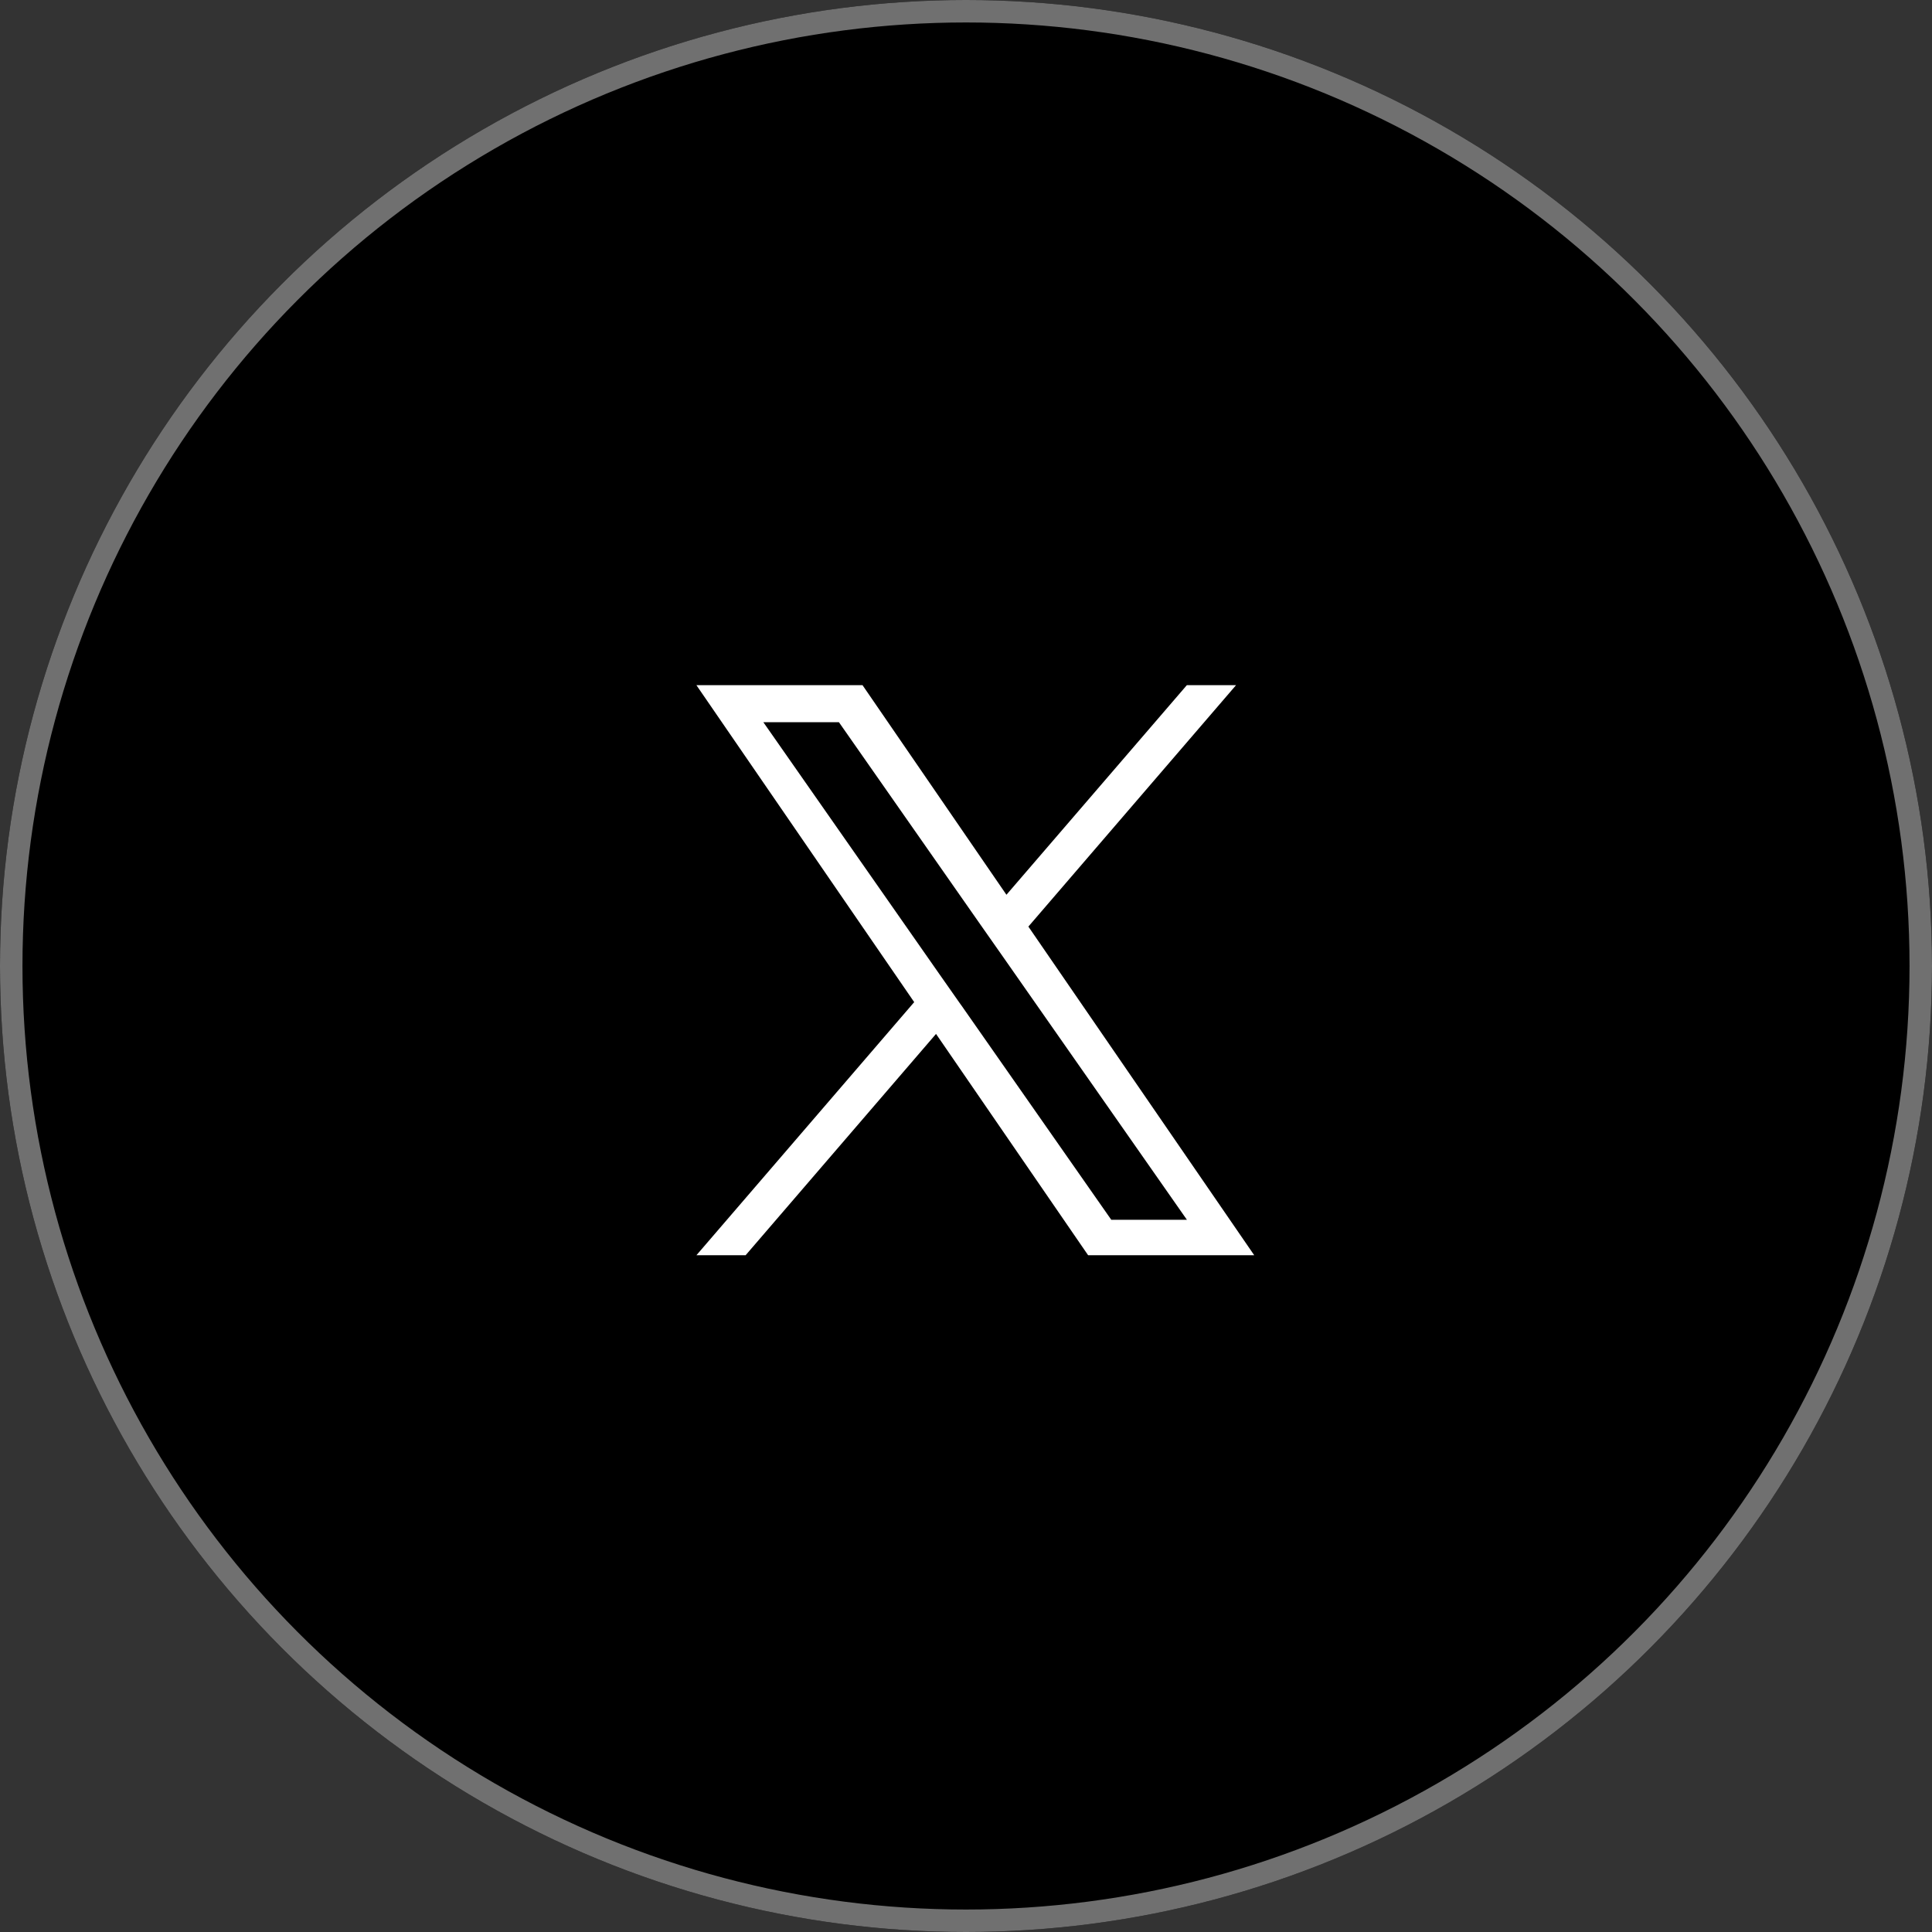
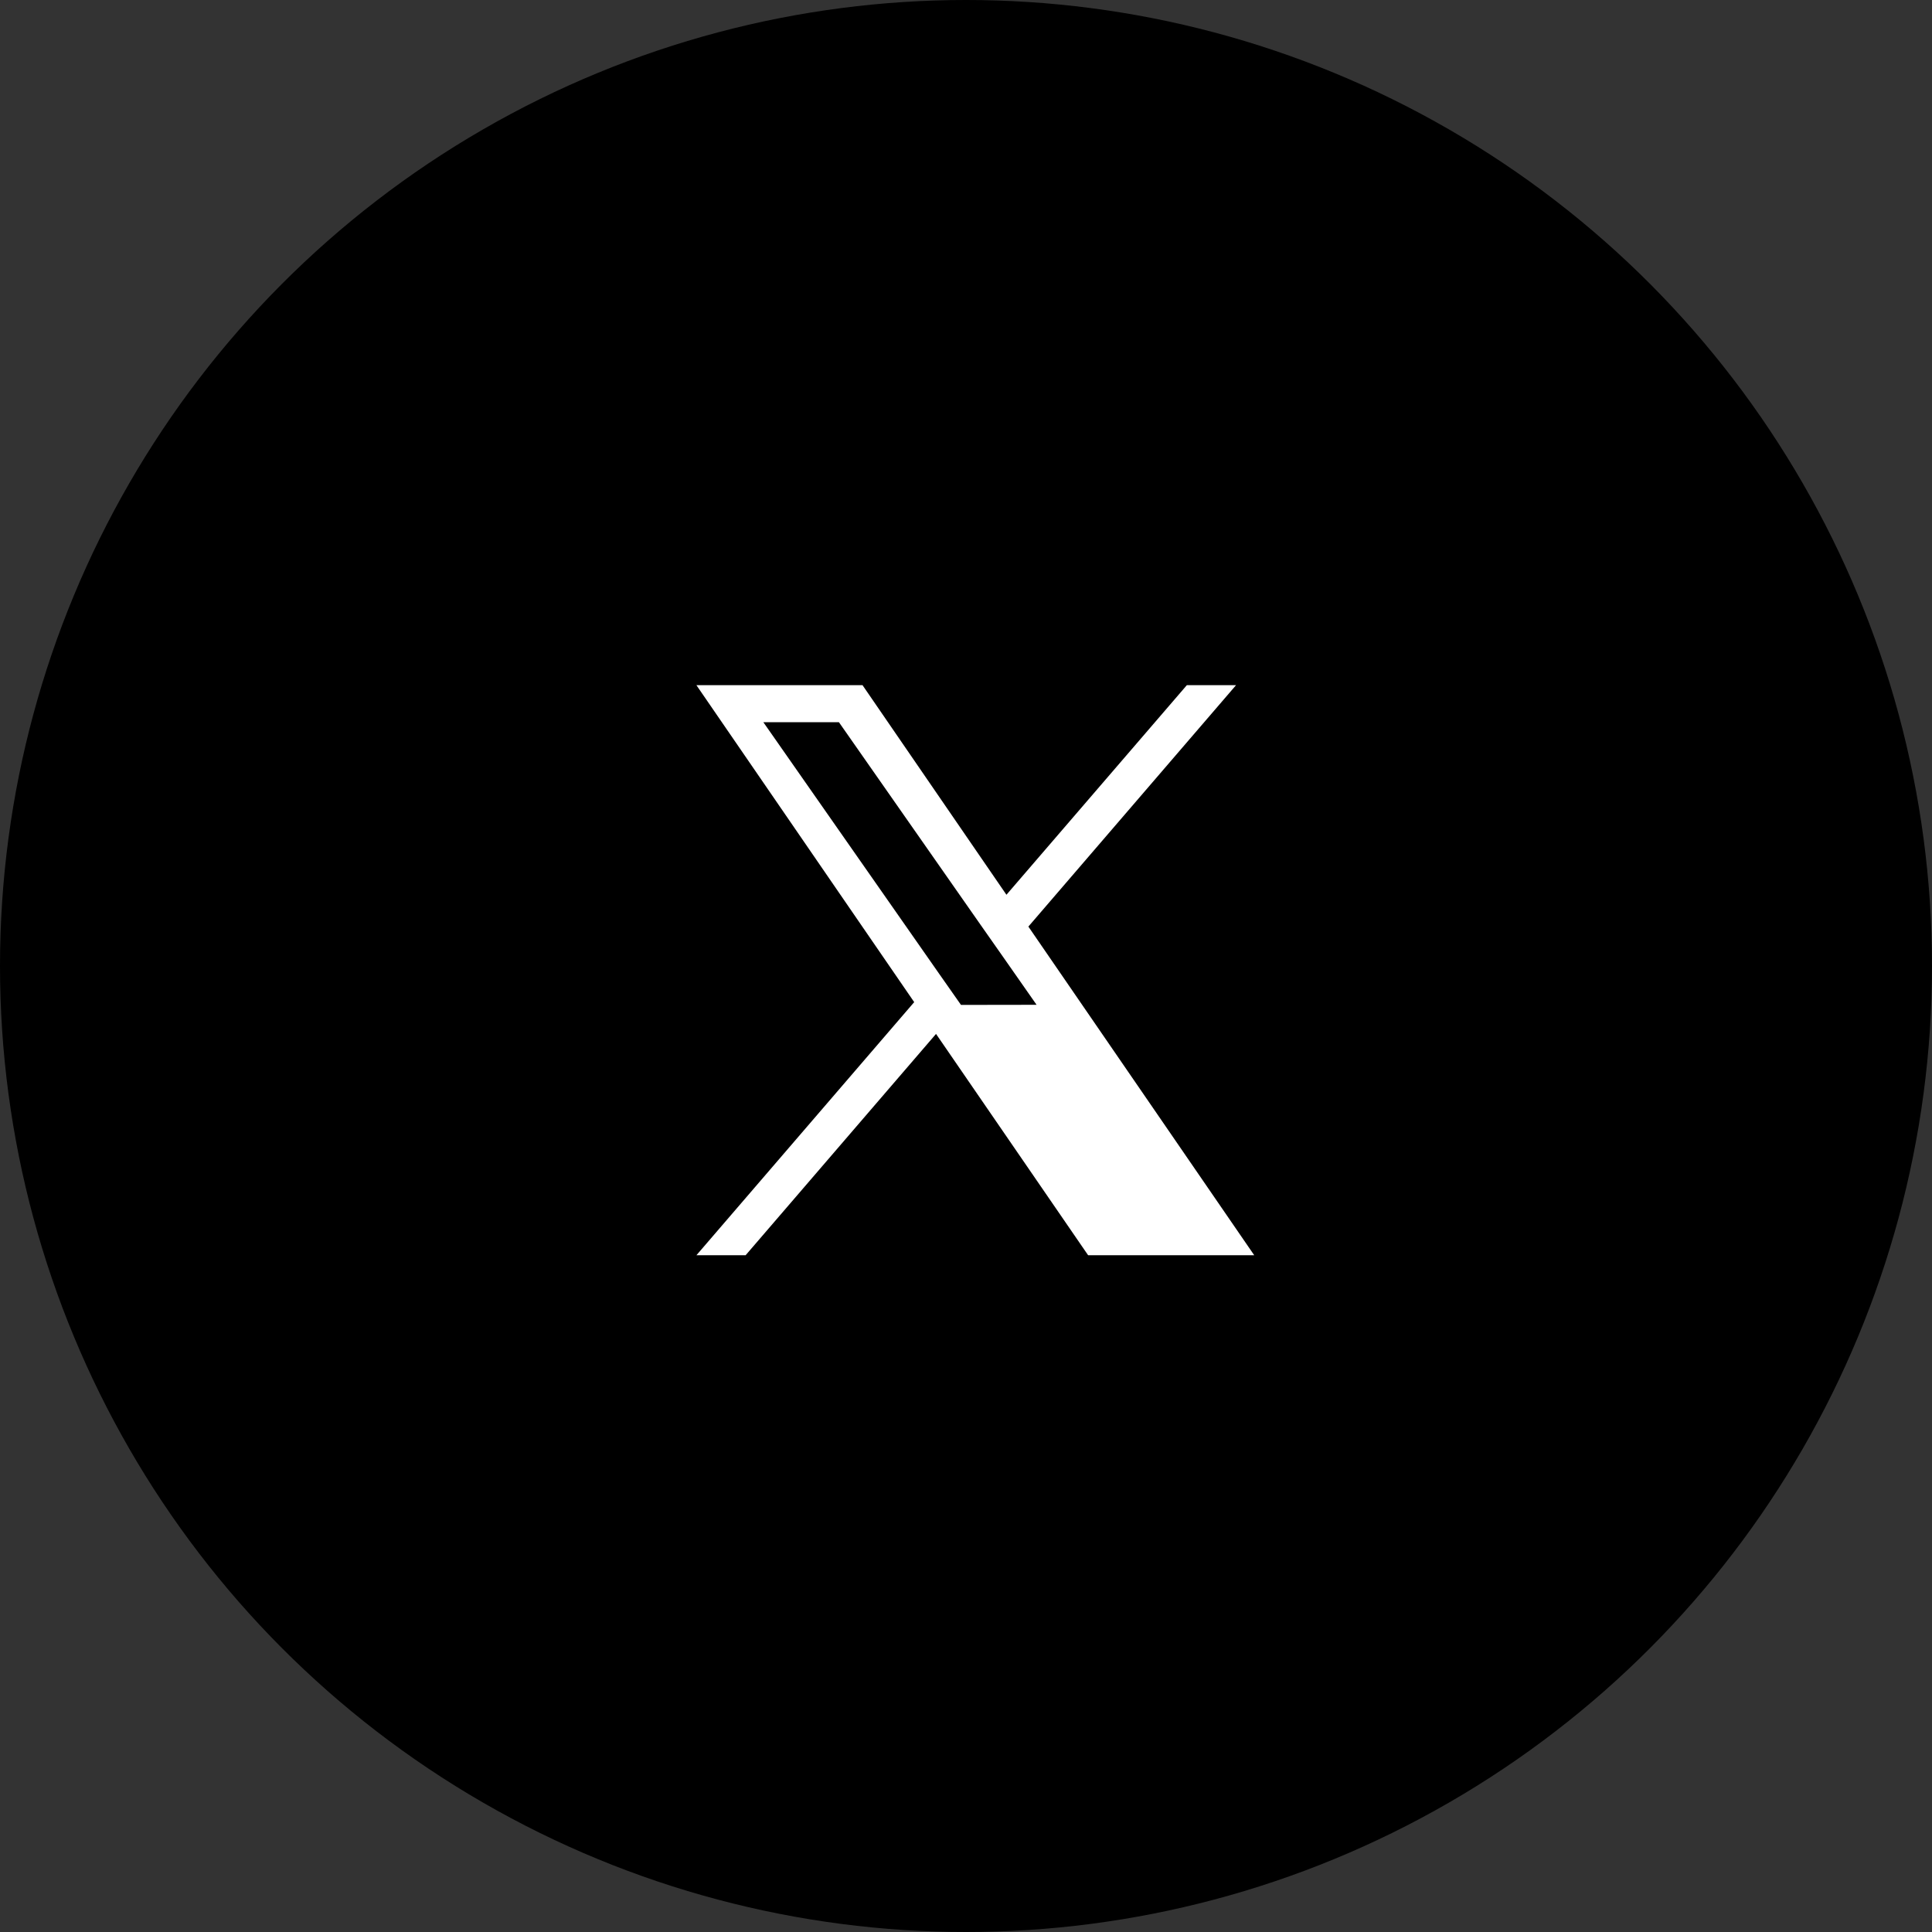
<svg xmlns="http://www.w3.org/2000/svg" width="86" height="86" viewBox="0 0 86 86">
  <rect x="0" y="0" width="86" height="86" fill="#333333" stroke="none" />
  <g id="グループ_700" data-name="グループ 700" transform="translate(-124 -5012)">
    <g id="楕円形_33" data-name="楕円形 33" transform="translate(124 5012)" stroke="#707070" stroke-width="1">
      <circle cx="43" cy="43" r="43" stroke="none" />
-       <circle cx="43" cy="43" r="42.5" fill="none" />
    </g>
-     <path id="パス_198" data-name="パス 198" d="M14.777,10.745,24.02,0H21.83L13.8,9.329,7.394,0H0L9.694,14.108,0,25.375H2.19l8.476-9.852,6.77,9.852h7.394L14.776,10.745Zm-3,3.487-.982-1.4L2.98,1.649H6.344l6.307,9.021.982,1.4,8.2,11.726H18.466l-6.69-9.569Z" transform="translate(155 5042.5)" fill="#fff" />
+     <path id="パス_198" data-name="パス 198" d="M14.777,10.745,24.02,0H21.83L13.8,9.329,7.394,0H0L9.694,14.108,0,25.375H2.19l8.476-9.852,6.77,9.852h7.394L14.776,10.745Zm-3,3.487-.982-1.4L2.98,1.649H6.344l6.307,9.021.982,1.4,8.2,11.726l-6.69-9.569Z" transform="translate(155 5042.5)" fill="#fff" />
  </g>
</svg>